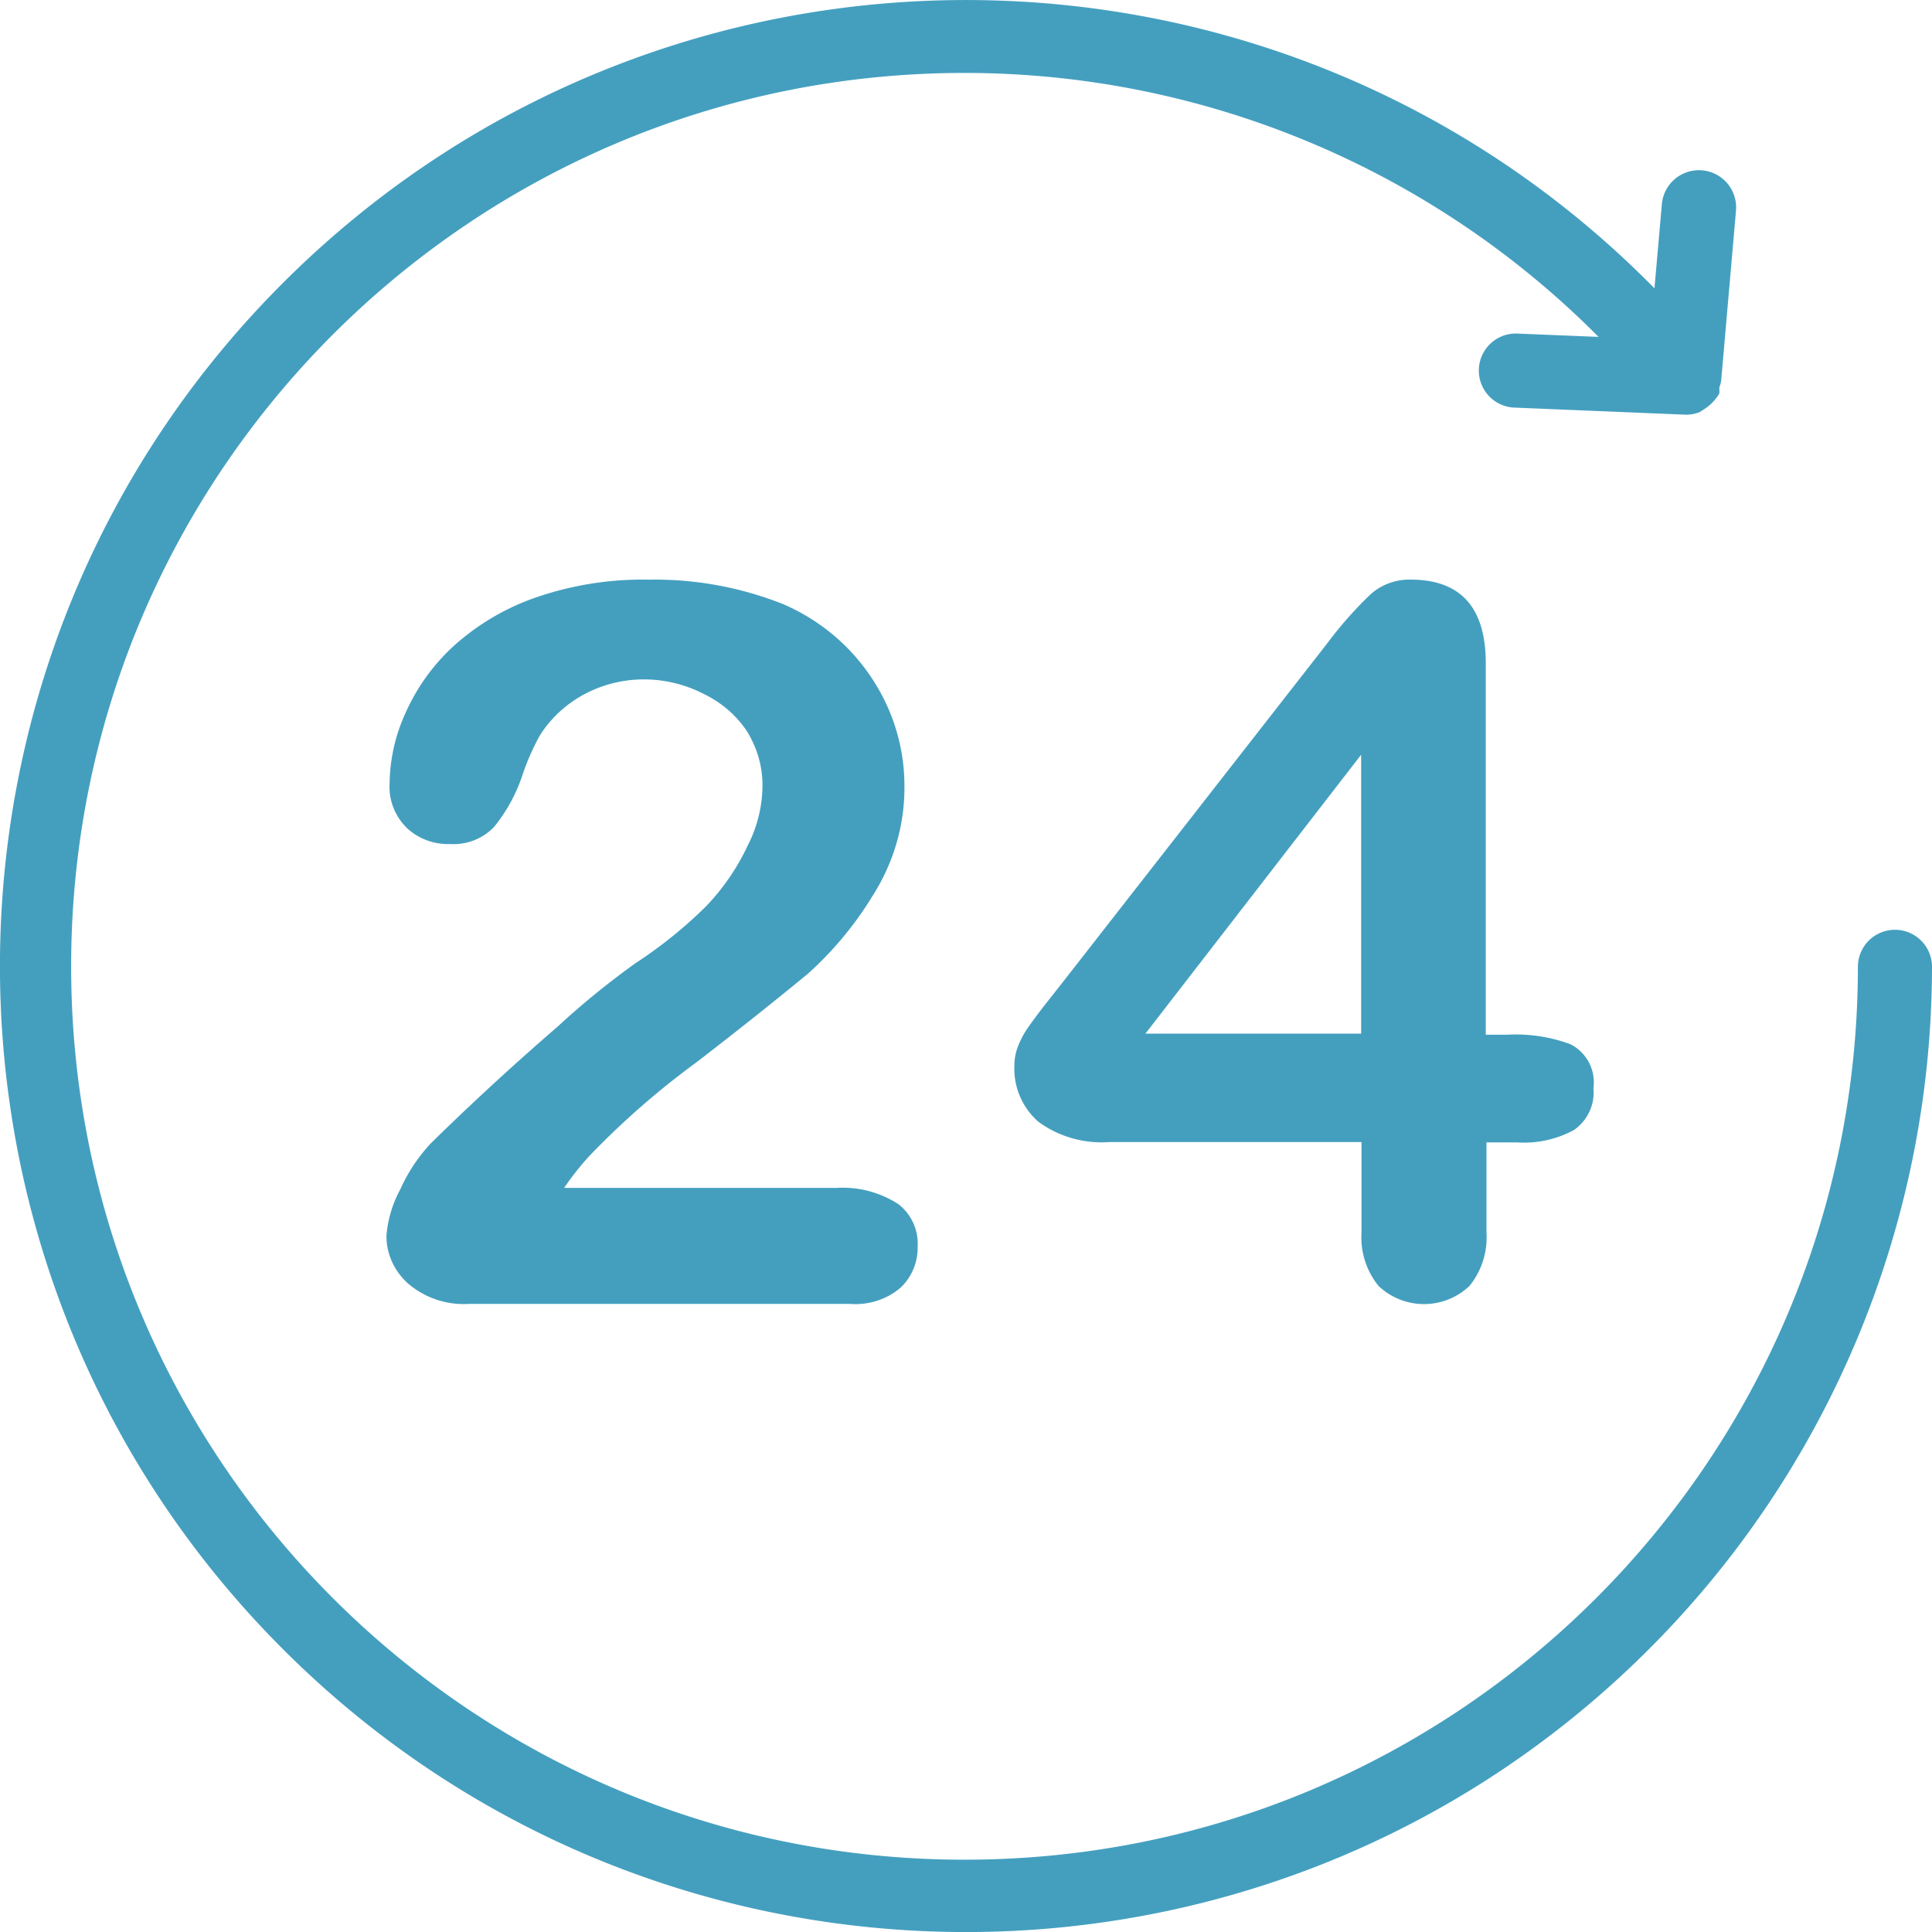
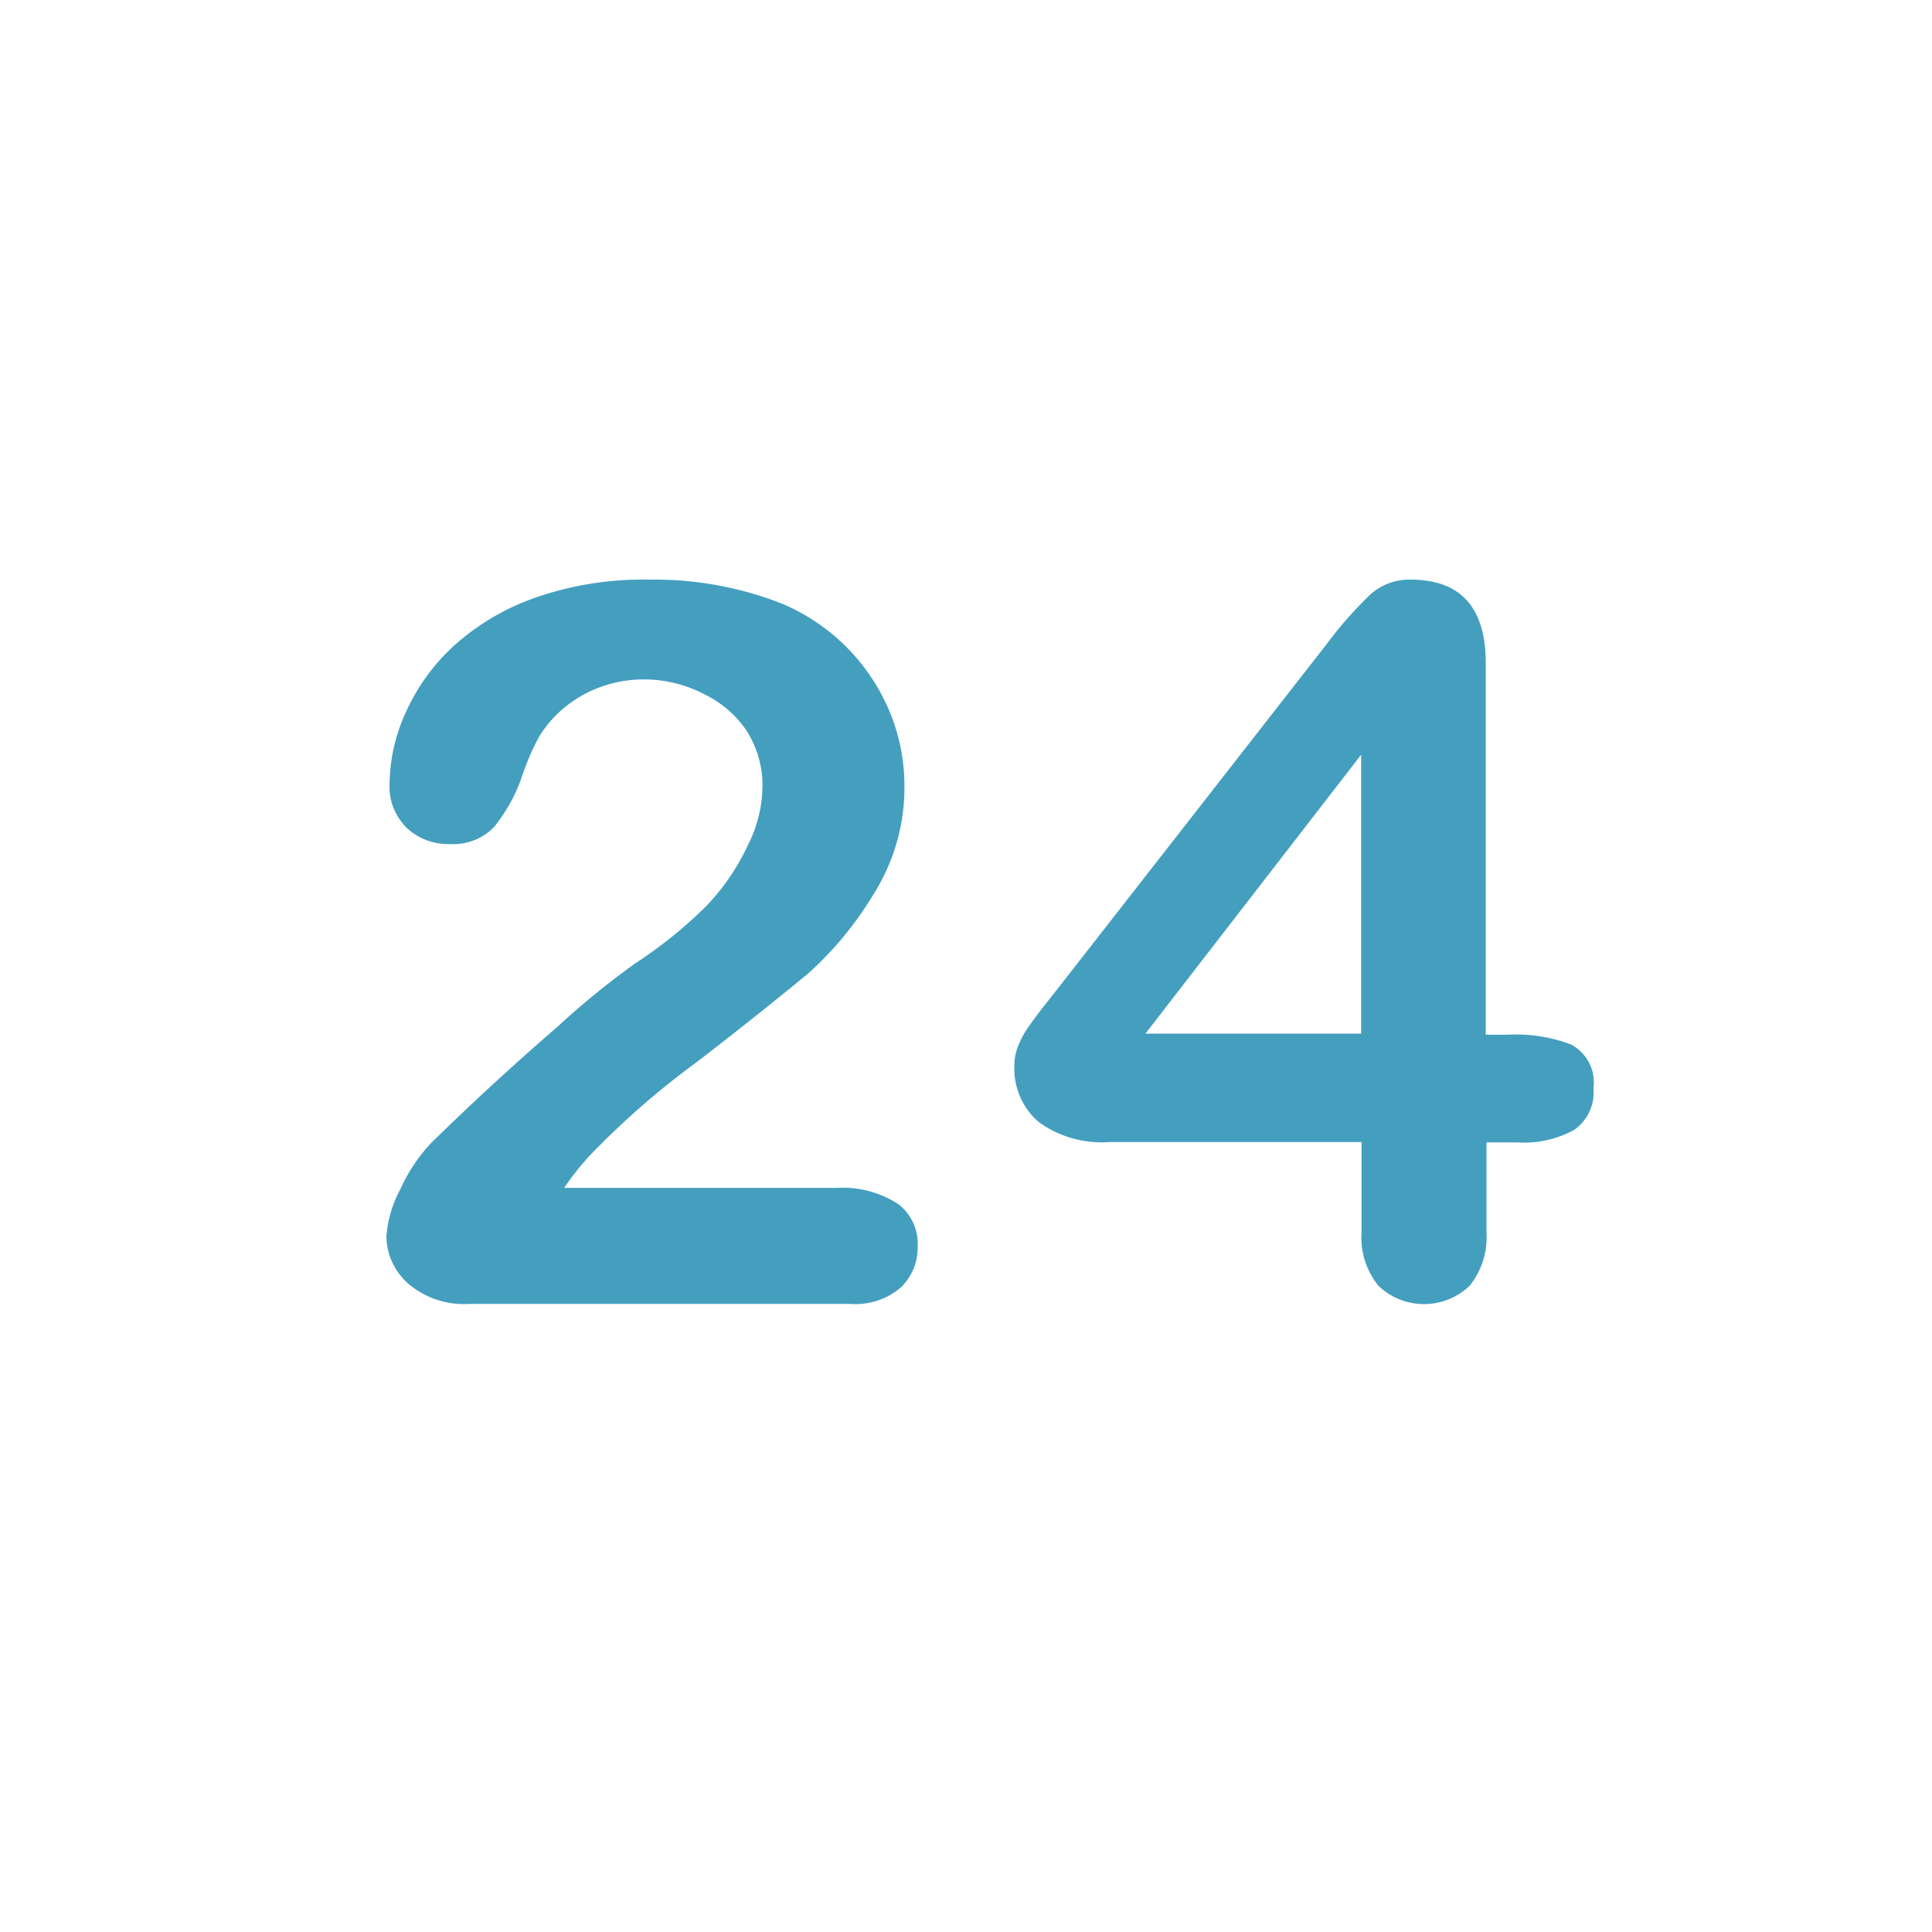
<svg xmlns="http://www.w3.org/2000/svg" width="40" height="40">
  <g fill="#449FBF">
-     <path d="M39.233 19.25a.767.767 0 00-.767.767c-.006 10.216-8.292 18.492-18.507 18.486-10.215-.005-18.492-8.291-18.486-18.506C1.479 9.78 9.764 1.505 19.98 1.51a18.496 18.496 0 0113.116 5.465l-1.711-.07a.767.767 0 000 1.535l3.521.146a.767.767 0 00.284-.054l.084-.054a.967.967 0 00.322-.33.771.771 0 000-.122.764.764 0 00.039-.146l.307-3.521a.77.77 0 00-1.535-.13l-.153 1.74c-7.748-7.87-20.411-7.97-28.284-.222-7.873 7.748-7.973 20.411-.225 28.283 7.748 7.873 20.411 7.973 28.283.225A20 20 0 0040 20.017a.767.767 0 00-.767-.767z" />
    <path d="M18.587 24.922a2.124 2.124 0 00-1.272-.328H11.68a5.79 5.79 0 01.524-.663 16.942 16.942 0 012.214-1.936 91.17 91.17 0 002.303-1.83 7.186 7.186 0 001.344-1.616c.44-.689.67-1.48.66-2.286 0-1.066-.43-2.09-1.2-2.867a4.213 4.213 0 00-1.32-.892 7.205 7.205 0 00-2.77-.503 6.766 6.766 0 00-2.375.381 4.958 4.958 0 00-1.674.999 4.182 4.182 0 00-.99 1.38 3.61 3.61 0 00-.33 1.463c-.02.338.108.67.354.915.236.224.56.346.893.336.353.022.695-.114.926-.366.252-.315.446-.668.572-1.045a4.92 4.92 0 01.362-.83c.46-.738 1.303-1.184 2.206-1.167.414.007.82.11 1.184.297.365.174.673.437.893.763.221.35.336.75.33 1.158-.006.423-.11.84-.305 1.22-.215.46-.505.885-.862 1.258-.445.44-.936.836-1.465 1.181-.565.405-1.103.843-1.61 1.312a56.422 56.422 0 00-2.617 2.408c-.266.283-.48.605-.636.953-.164.301-.263.63-.29.968-.002.376.162.735.45.991a1.77 1.77 0 001.257.42h7.89c.387.03.77-.095 1.055-.343a1.14 1.14 0 00.346-.847 1.035 1.035 0 00-.41-.884zm13.92-3.305a3.245 3.245 0 00-1.302-.194h-.444V13.73c0-1.154-.52-1.73-1.559-1.73-.31-.006-.61.107-.834.312a8.114 8.114 0 00-.889 1.008l-5.503 7.05-.382.485c-.104.134-.205.27-.304.41a1.94 1.94 0 00-.218.41c-.046.122-.07.251-.07.38a1.46 1.46 0 00.491 1.165c.421.313.95.464 1.481.425h5.215v1.872c-.027.397.098.79.35 1.105a1.367 1.367 0 001.887 0 1.6 1.6 0 00.35-1.105v-1.865h.632c.413.028.826-.063 1.185-.26.28-.2.43-.526.397-.859a.885.885 0 00-.483-.917zm-4.326-.217h-4.466l4.466-5.774V21.4z" />
  </g>
</svg>